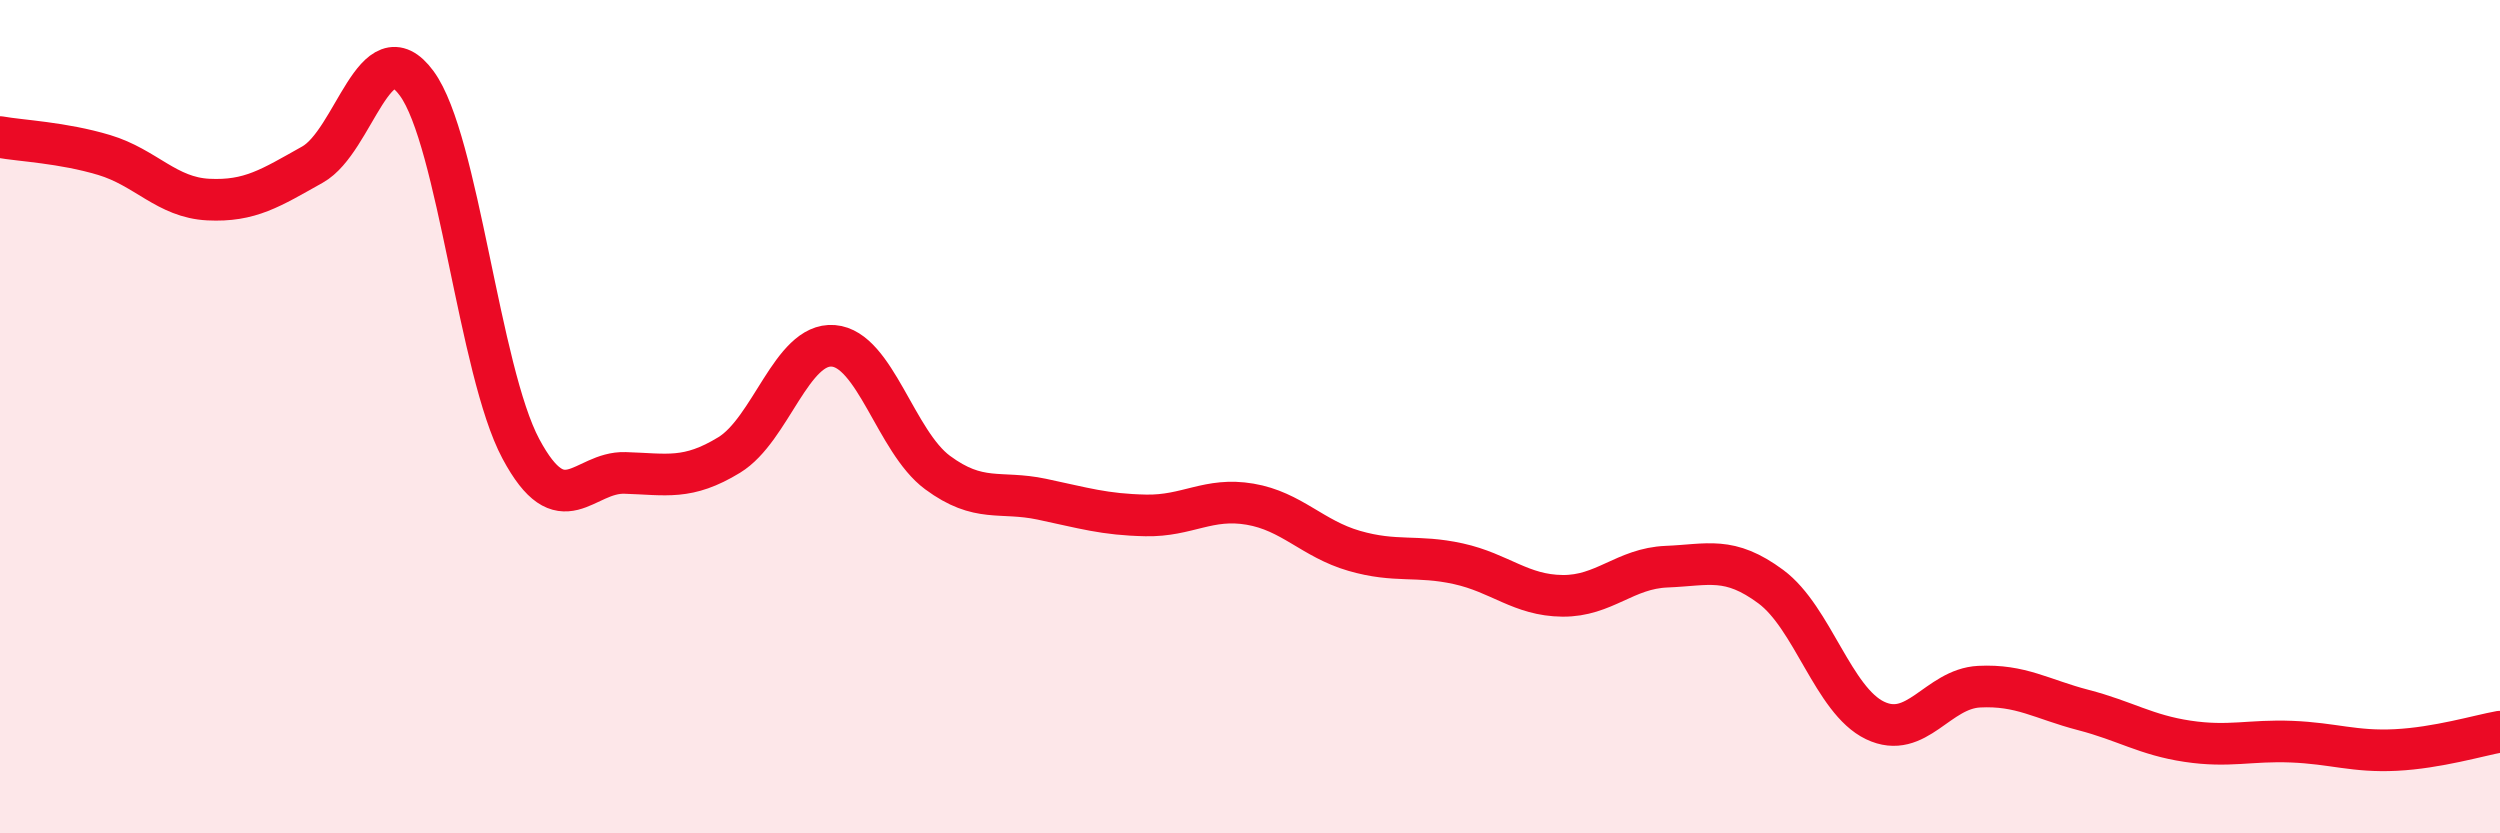
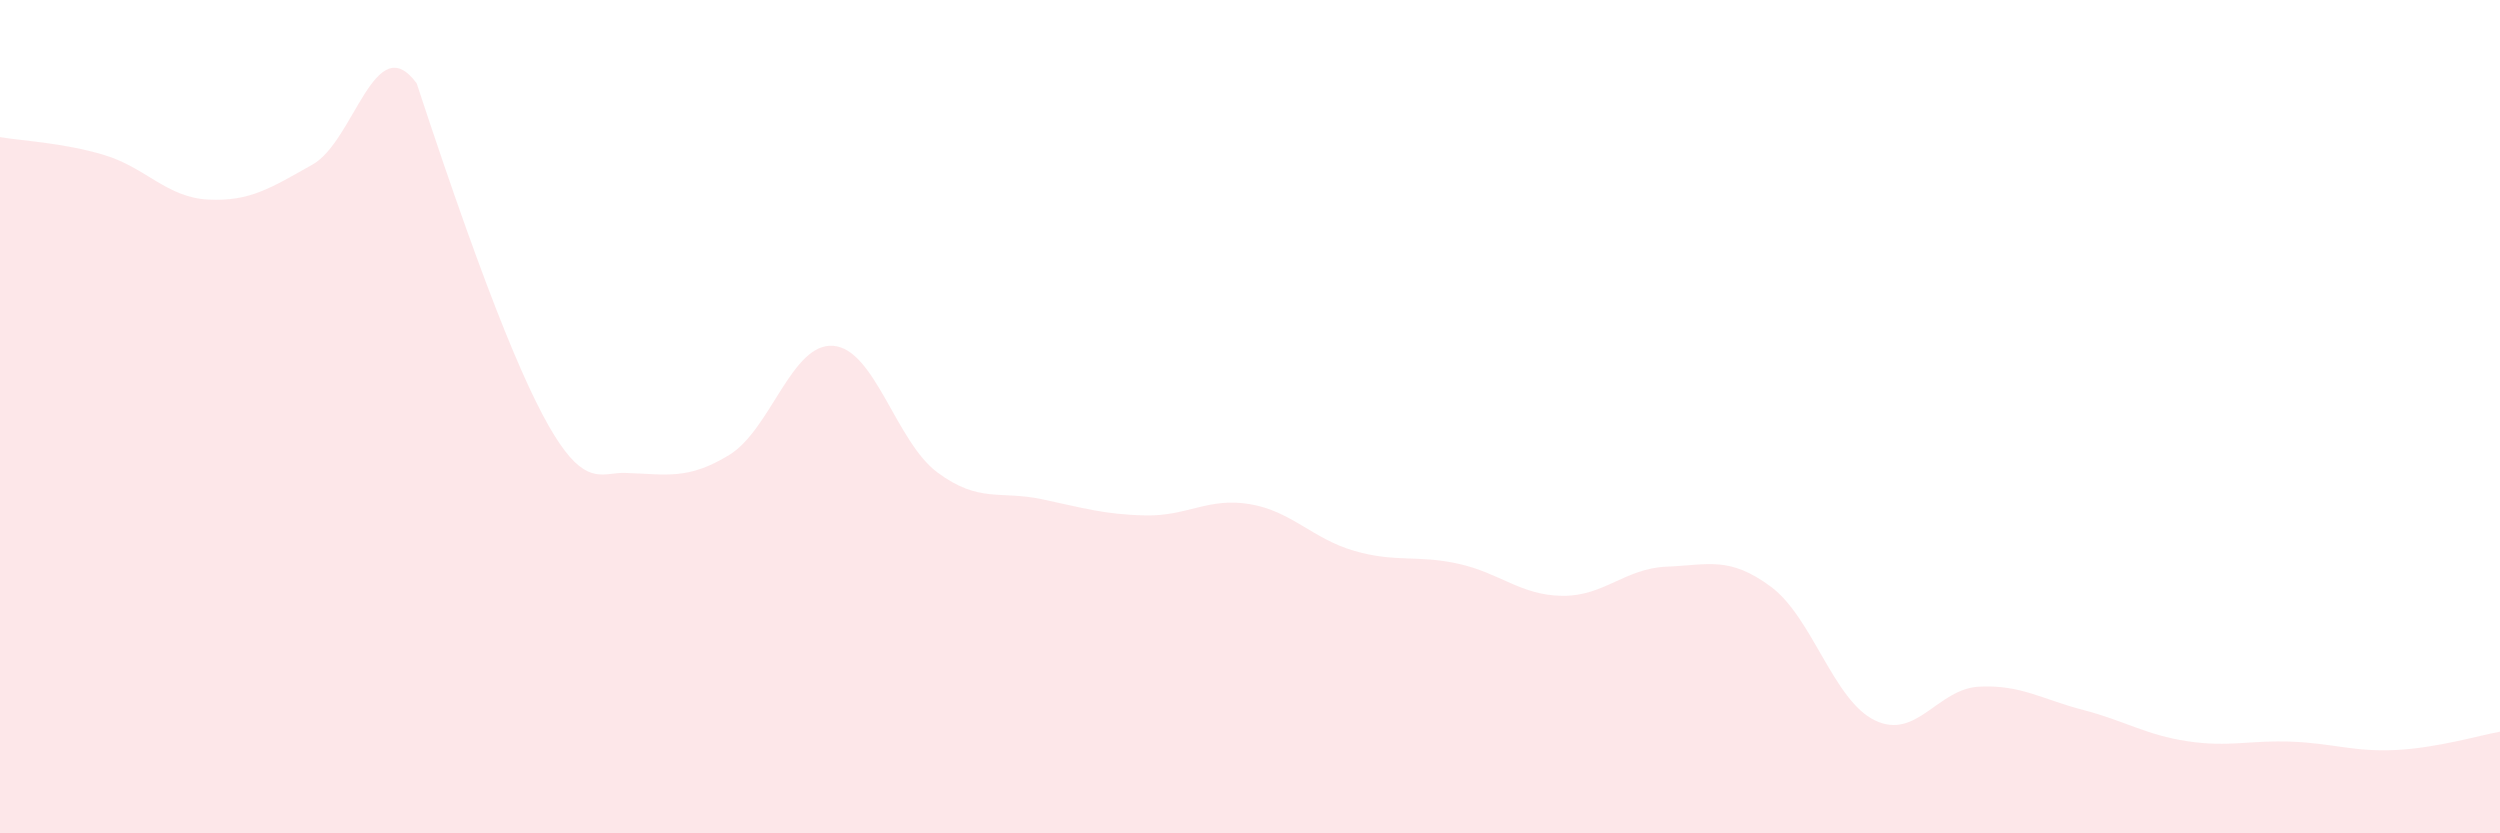
<svg xmlns="http://www.w3.org/2000/svg" width="60" height="20" viewBox="0 0 60 20">
-   <path d="M 0,3.29 C 0.5,3.38 1.5,3.42 2.5,3.72 C 3.5,4.02 4,4.74 5,4.79 C 6,4.84 6.5,4.51 7.5,3.95 C 8.5,3.39 9,0.64 10,2 C 11,3.36 11.5,8.9 12.5,10.77 C 13.5,12.64 14,11.32 15,11.35 C 16,11.38 16.5,11.53 17.5,10.92 C 18.5,10.31 19,8.22 20,8.3 C 21,8.38 21.5,10.6 22.5,11.34 C 23.5,12.08 24,11.77 25,11.98 C 26,12.19 26.5,12.35 27.5,12.37 C 28.5,12.39 29,11.93 30,12.1 C 31,12.27 31.5,12.93 32.5,13.22 C 33.5,13.51 34,13.31 35,13.53 C 36,13.75 36.5,14.29 37.5,14.3 C 38.5,14.31 39,13.64 40,13.6 C 41,13.56 41.5,13.34 42.5,14.08 C 43.5,14.82 44,16.81 45,17.29 C 46,17.77 46.5,16.53 47.5,16.48 C 48.5,16.43 49,16.78 50,17.04 C 51,17.3 51.5,17.64 52.5,17.79 C 53.5,17.94 54,17.76 55,17.8 C 56,17.84 56.5,18.05 57.5,18 C 58.5,17.95 59.5,17.65 60,17.56L60 20L0 20Z" fill="#EB0A25" opacity="0.1" stroke-linecap="round" stroke-linejoin="round" />
-   <path d="M 0,3.29 C 0.5,3.38 1.5,3.42 2.5,3.72 C 3.5,4.02 4,4.74 5,4.79 C 6,4.84 6.5,4.51 7.5,3.95 C 8.5,3.39 9,0.64 10,2 C 11,3.36 11.5,8.9 12.5,10.77 C 13.5,12.64 14,11.32 15,11.35 C 16,11.38 16.5,11.53 17.5,10.92 C 18.5,10.31 19,8.22 20,8.3 C 21,8.38 21.5,10.6 22.5,11.34 C 23.5,12.08 24,11.77 25,11.98 C 26,12.19 26.5,12.35 27.5,12.37 C 28.5,12.39 29,11.93 30,12.1 C 31,12.27 31.5,12.93 32.5,13.22 C 33.5,13.51 34,13.31 35,13.53 C 36,13.75 36.5,14.29 37.5,14.3 C 38.5,14.31 39,13.64 40,13.6 C 41,13.56 41.5,13.34 42.5,14.08 C 43.5,14.82 44,16.81 45,17.29 C 46,17.77 46.5,16.53 47.5,16.48 C 48.5,16.43 49,16.78 50,17.04 C 51,17.3 51.5,17.64 52.5,17.79 C 53.5,17.94 54,17.76 55,17.8 C 56,17.84 56.5,18.05 57.5,18 C 58.5,17.95 59.5,17.65 60,17.56" stroke="#EB0A25" stroke-width="1" fill="none" stroke-linecap="round" stroke-linejoin="round" />
+   <path d="M 0,3.29 C 0.5,3.38 1.5,3.42 2.5,3.72 C 3.5,4.02 4,4.74 5,4.79 C 6,4.84 6.5,4.51 7.5,3.95 C 8.5,3.39 9,0.64 10,2 C 13.5,12.64 14,11.32 15,11.35 C 16,11.38 16.5,11.53 17.5,10.92 C 18.5,10.31 19,8.22 20,8.3 C 21,8.38 21.5,10.6 22.5,11.34 C 23.5,12.08 24,11.77 25,11.98 C 26,12.19 26.5,12.35 27.5,12.37 C 28.5,12.39 29,11.93 30,12.1 C 31,12.27 31.5,12.93 32.5,13.22 C 33.5,13.51 34,13.31 35,13.53 C 36,13.75 36.5,14.29 37.5,14.3 C 38.5,14.31 39,13.64 40,13.6 C 41,13.56 41.5,13.34 42.5,14.08 C 43.5,14.82 44,16.81 45,17.29 C 46,17.77 46.5,16.53 47.5,16.48 C 48.5,16.43 49,16.78 50,17.04 C 51,17.3 51.5,17.64 52.5,17.79 C 53.5,17.94 54,17.76 55,17.8 C 56,17.84 56.5,18.05 57.5,18 C 58.5,17.95 59.5,17.65 60,17.56L60 20L0 20Z" fill="#EB0A25" opacity="0.1" stroke-linecap="round" stroke-linejoin="round" />
</svg>